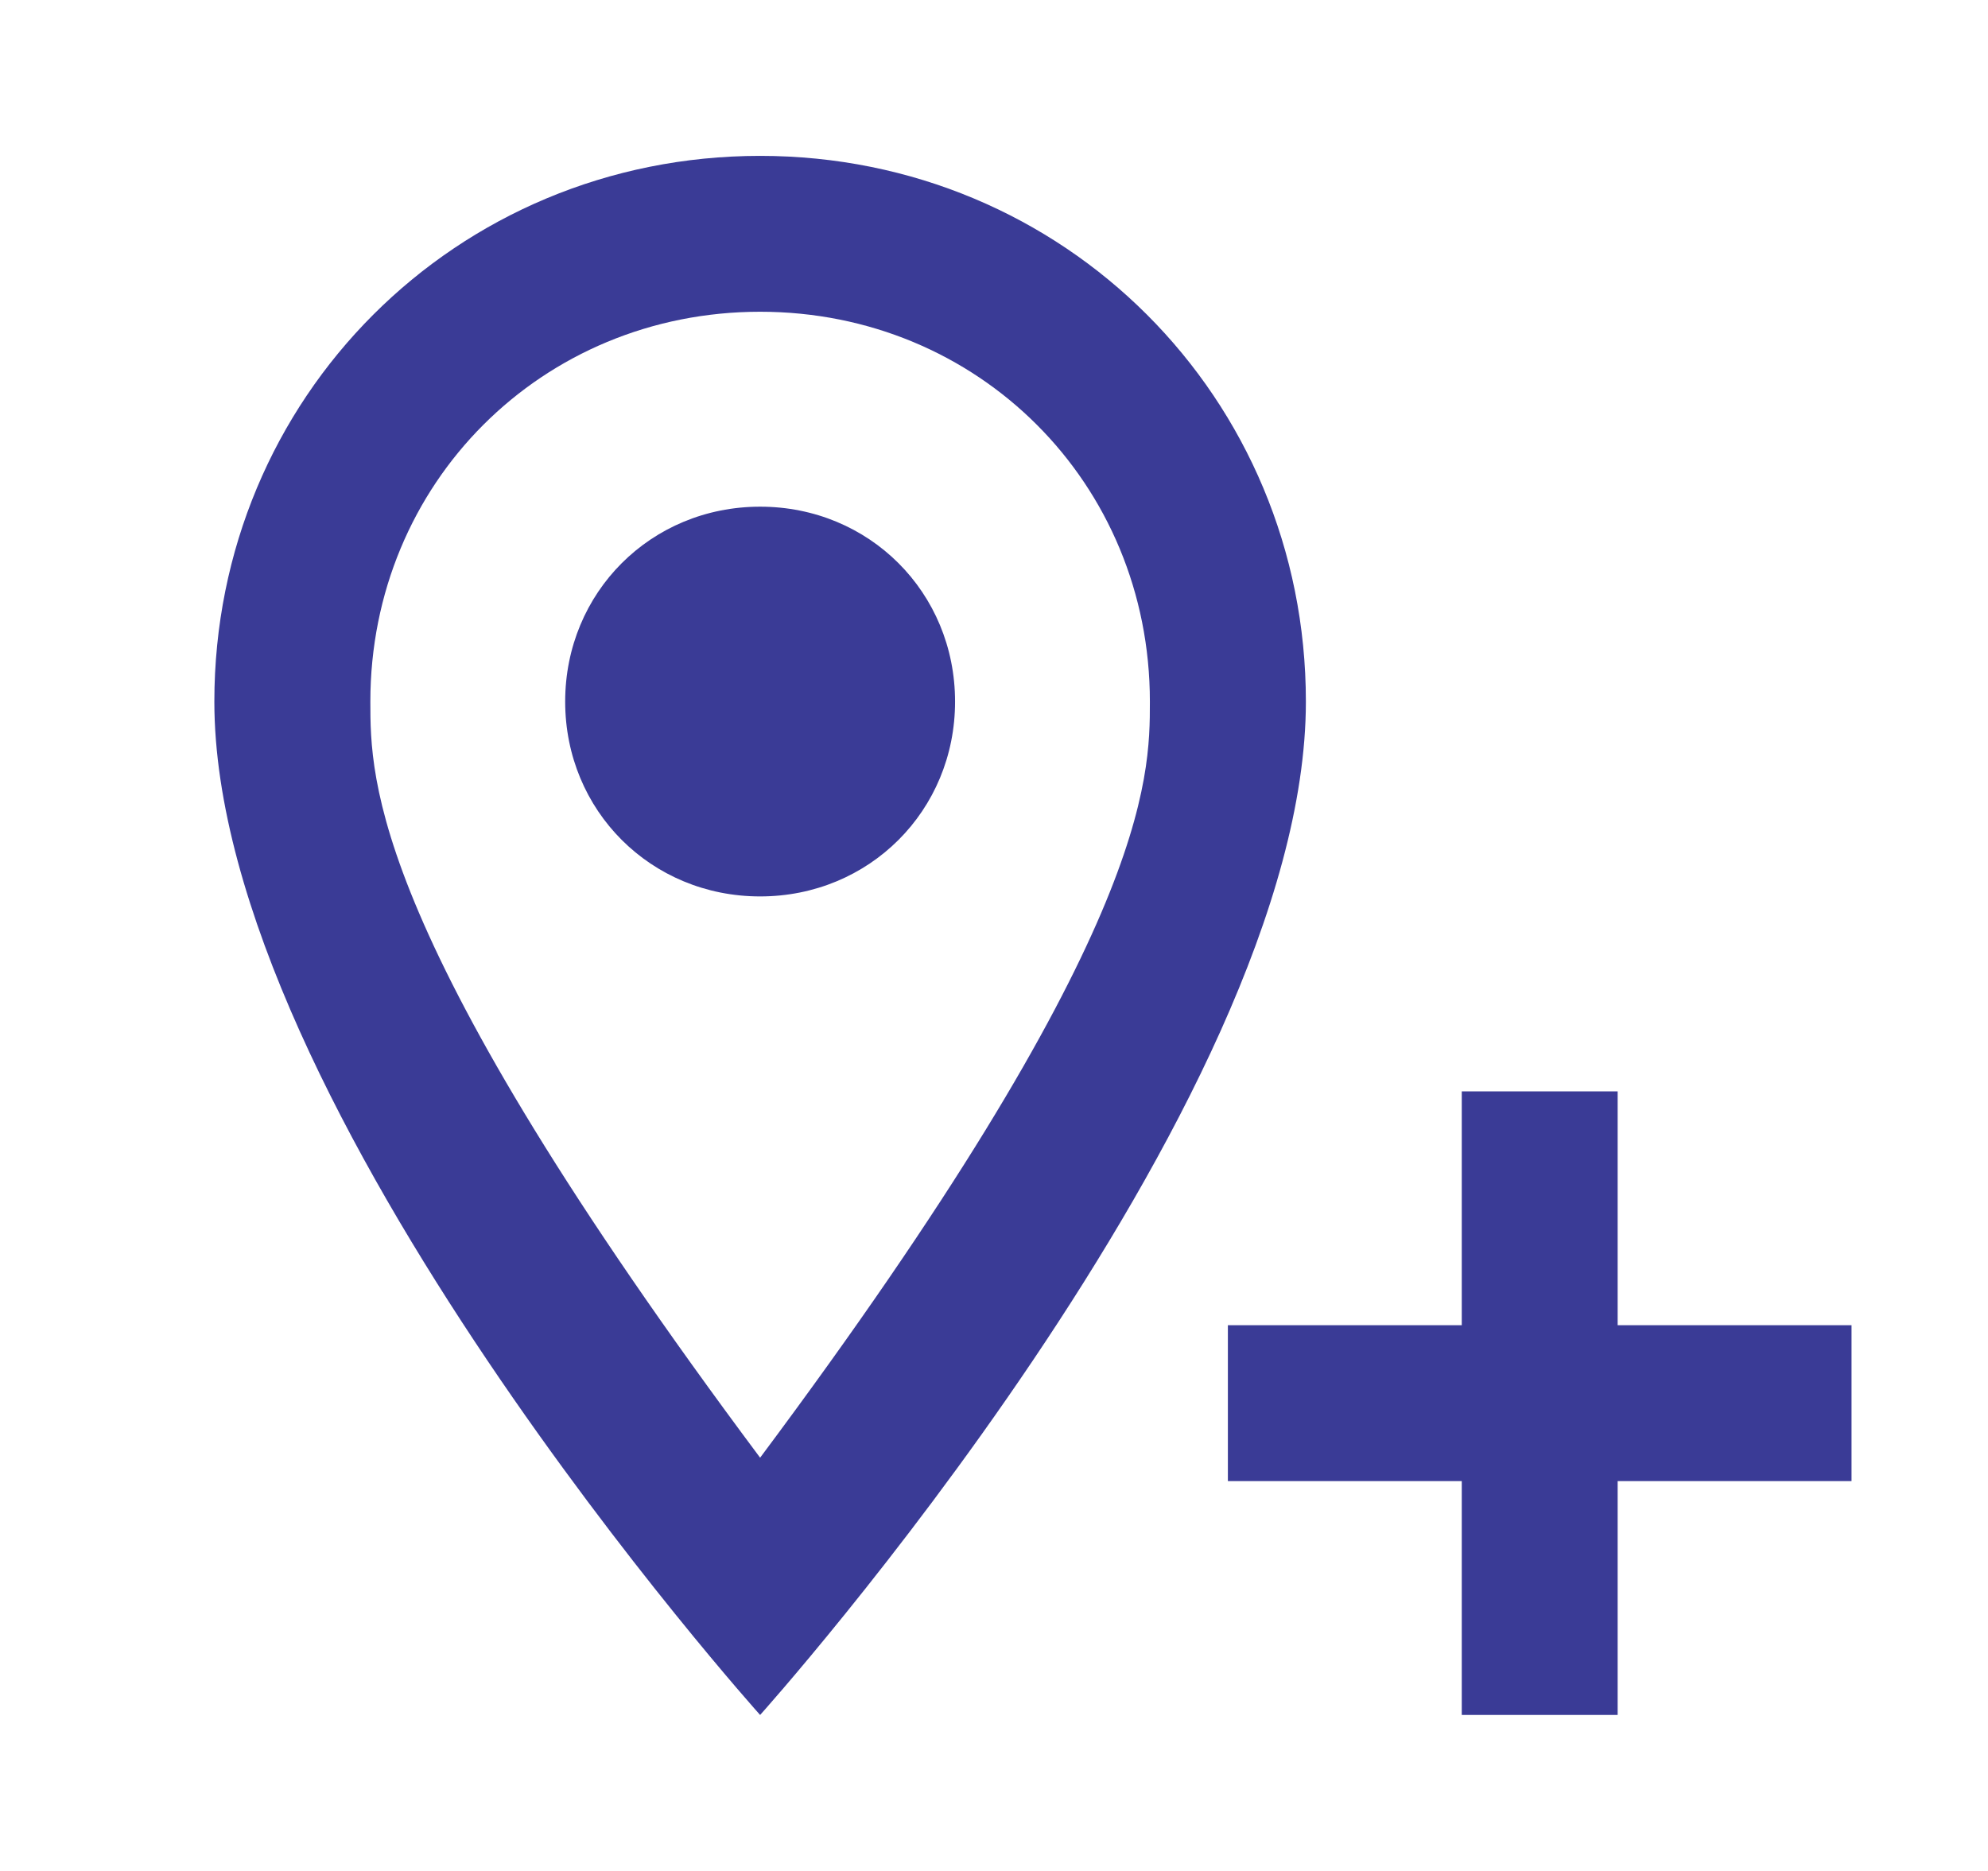
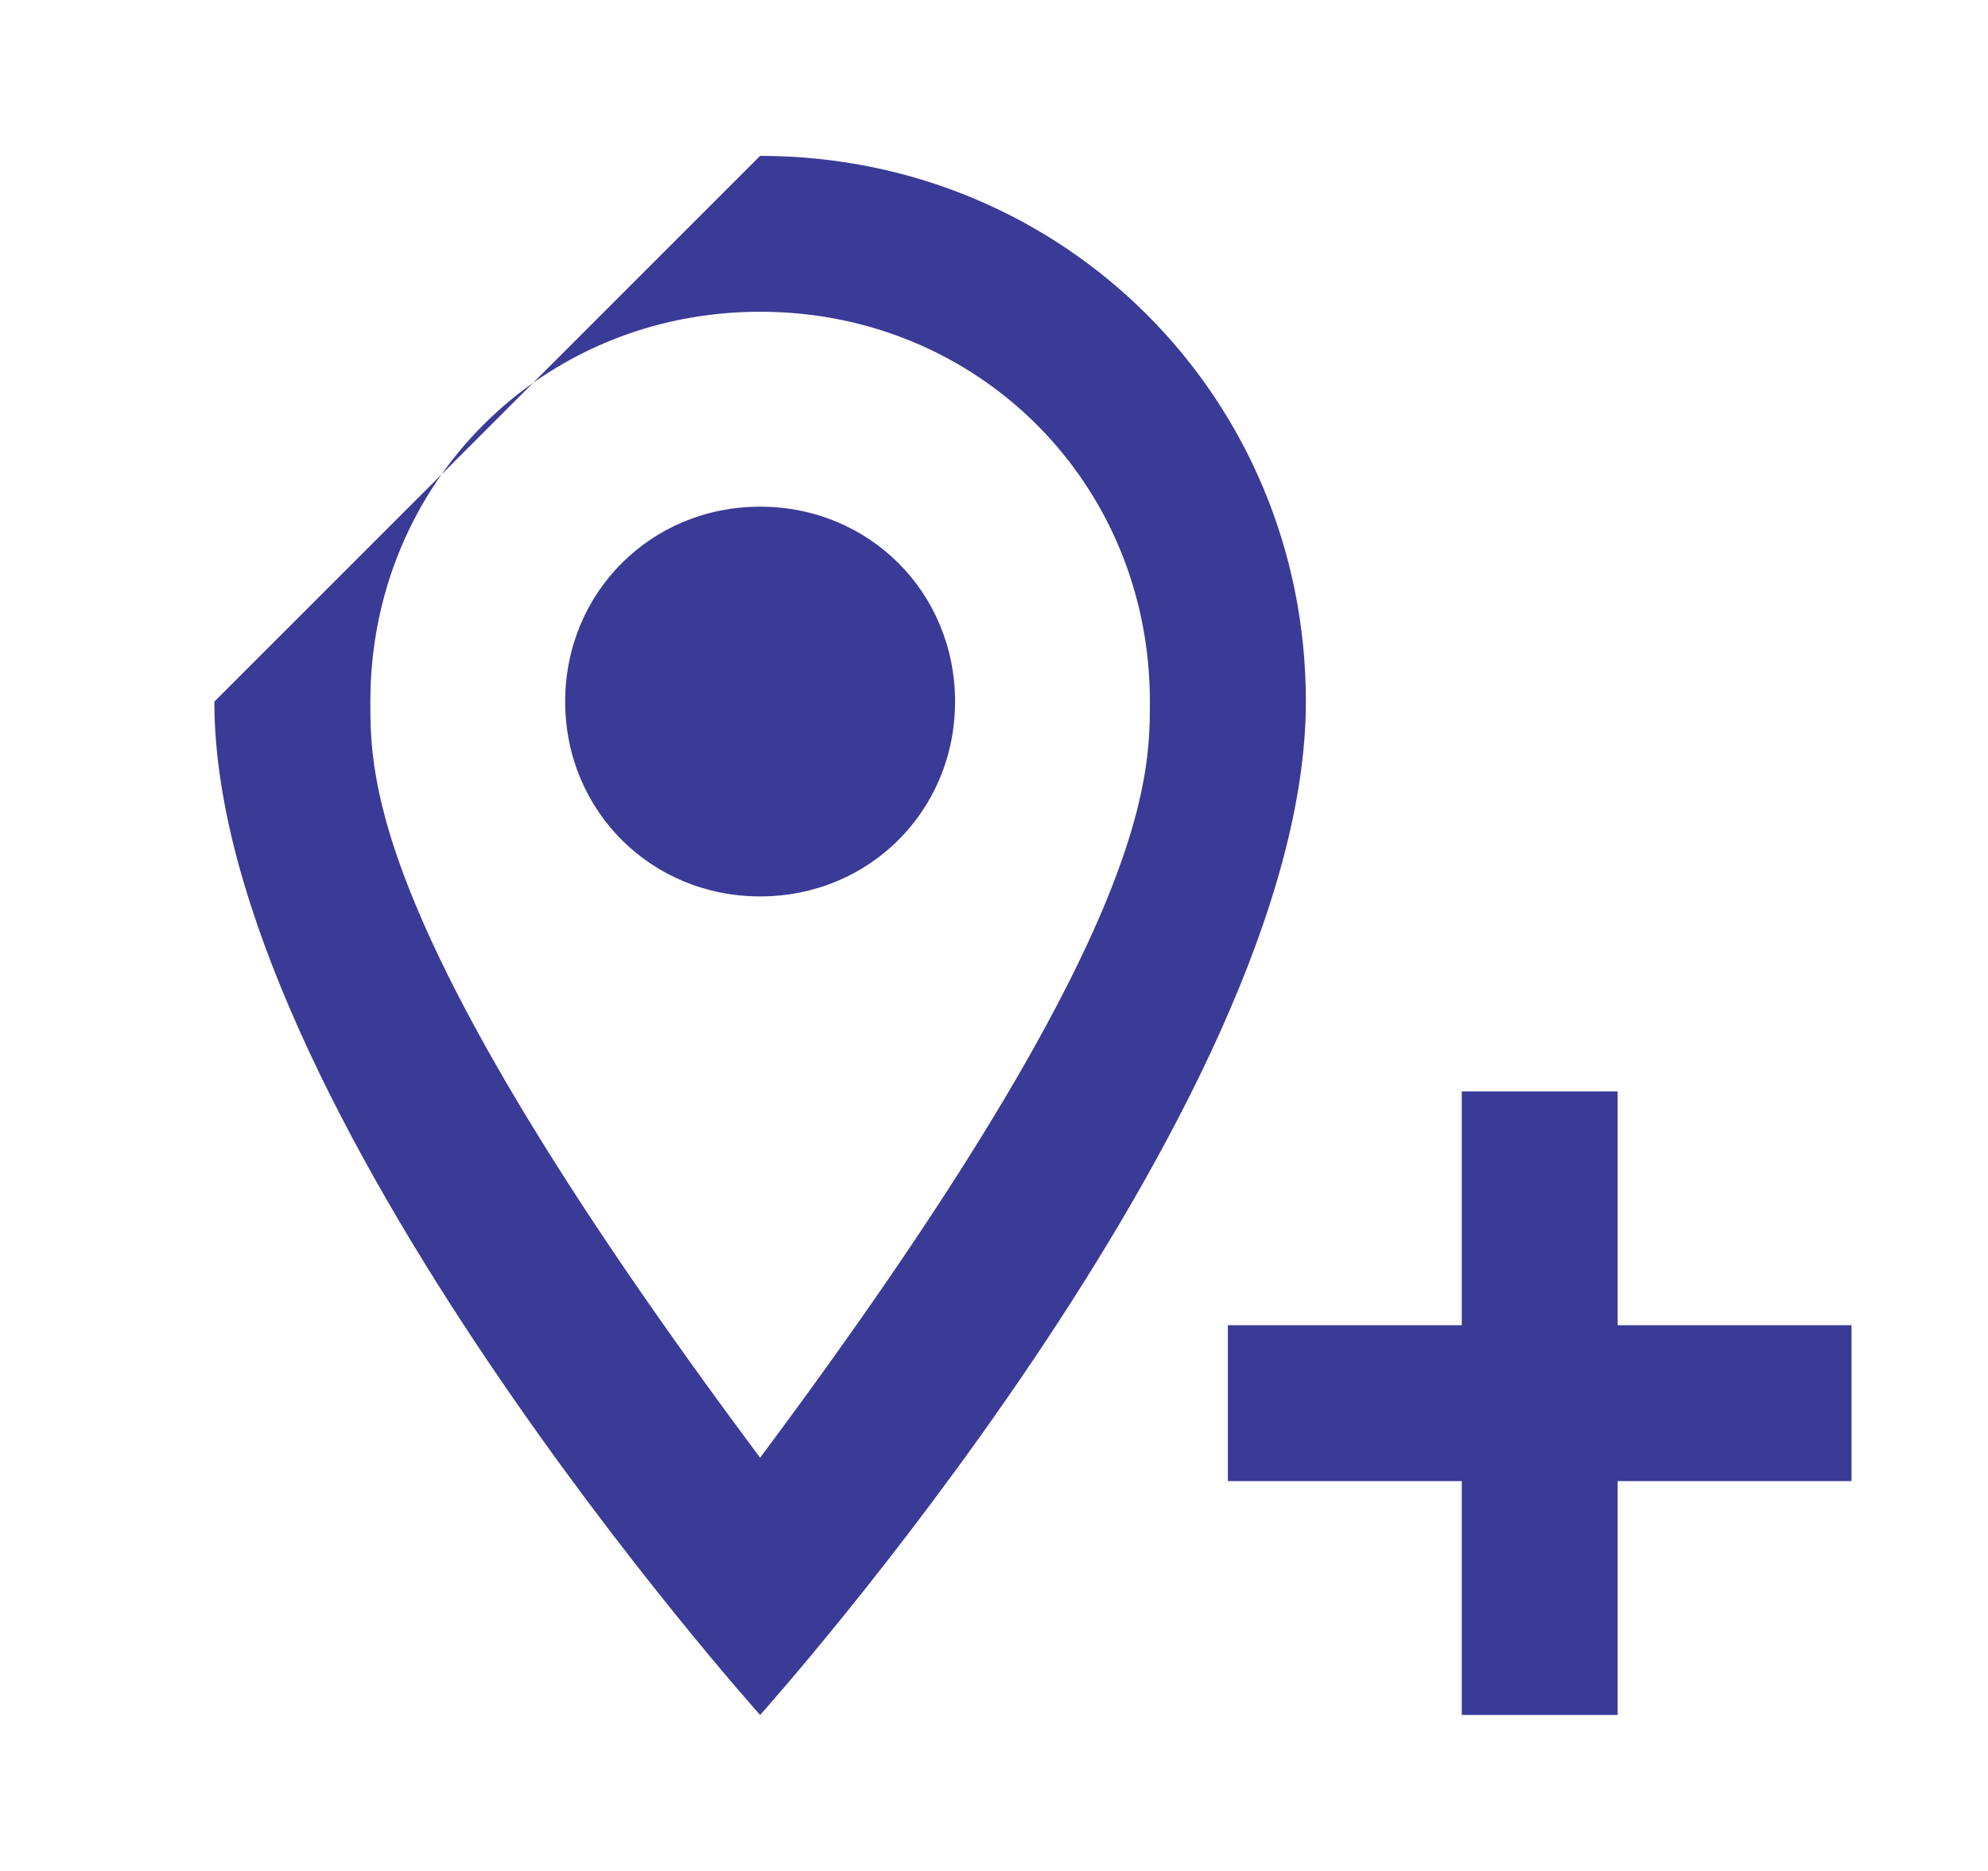
<svg xmlns="http://www.w3.org/2000/svg" width="17" height="16" viewBox="0 0 17 16" fill="none">
-   <path d="M10.5 11.333H12.5V9.333H13.833V11.333H15.833V12.666H13.833V14.666H12.5V12.666H10.5V11.333ZM6.5 4.333C7.433 4.333 8.167 5.066 8.167 6C8.167 6.933 7.433 7.666 6.5 7.666C5.567 7.666 4.833 6.933 4.833 6C4.833 5.066 5.567 4.333 6.5 4.333ZM6.5 1.333C9.1 1.333 11.167 3.4 11.167 6C11.167 9.466 6.5 14.666 6.5 14.666C6.5 14.666 1.833 9.466 1.833 6C1.833 3.4 3.9 1.333 6.5 1.333ZM6.5 2.666C4.633 2.666 3.167 4.133 3.167 6C3.167 6.666 3.167 8 6.5 12.466C9.833 8 9.833 6.666 9.833 6C9.833 4.133 8.367 2.666 6.5 2.666Z" fill="#3A3B96" />
+   <path d="M10.5 11.333H12.5V9.333H13.833V11.333H15.833V12.666H13.833V14.666H12.5V12.666H10.5V11.333ZM6.5 4.333C7.433 4.333 8.167 5.066 8.167 6C8.167 6.933 7.433 7.666 6.5 7.666C5.567 7.666 4.833 6.933 4.833 6C4.833 5.066 5.567 4.333 6.5 4.333ZM6.5 1.333C9.1 1.333 11.167 3.4 11.167 6C11.167 9.466 6.5 14.666 6.5 14.666C6.5 14.666 1.833 9.466 1.833 6ZM6.5 2.666C4.633 2.666 3.167 4.133 3.167 6C3.167 6.666 3.167 8 6.5 12.466C9.833 8 9.833 6.666 9.833 6C9.833 4.133 8.367 2.666 6.5 2.666Z" fill="#3A3B96" />
</svg>